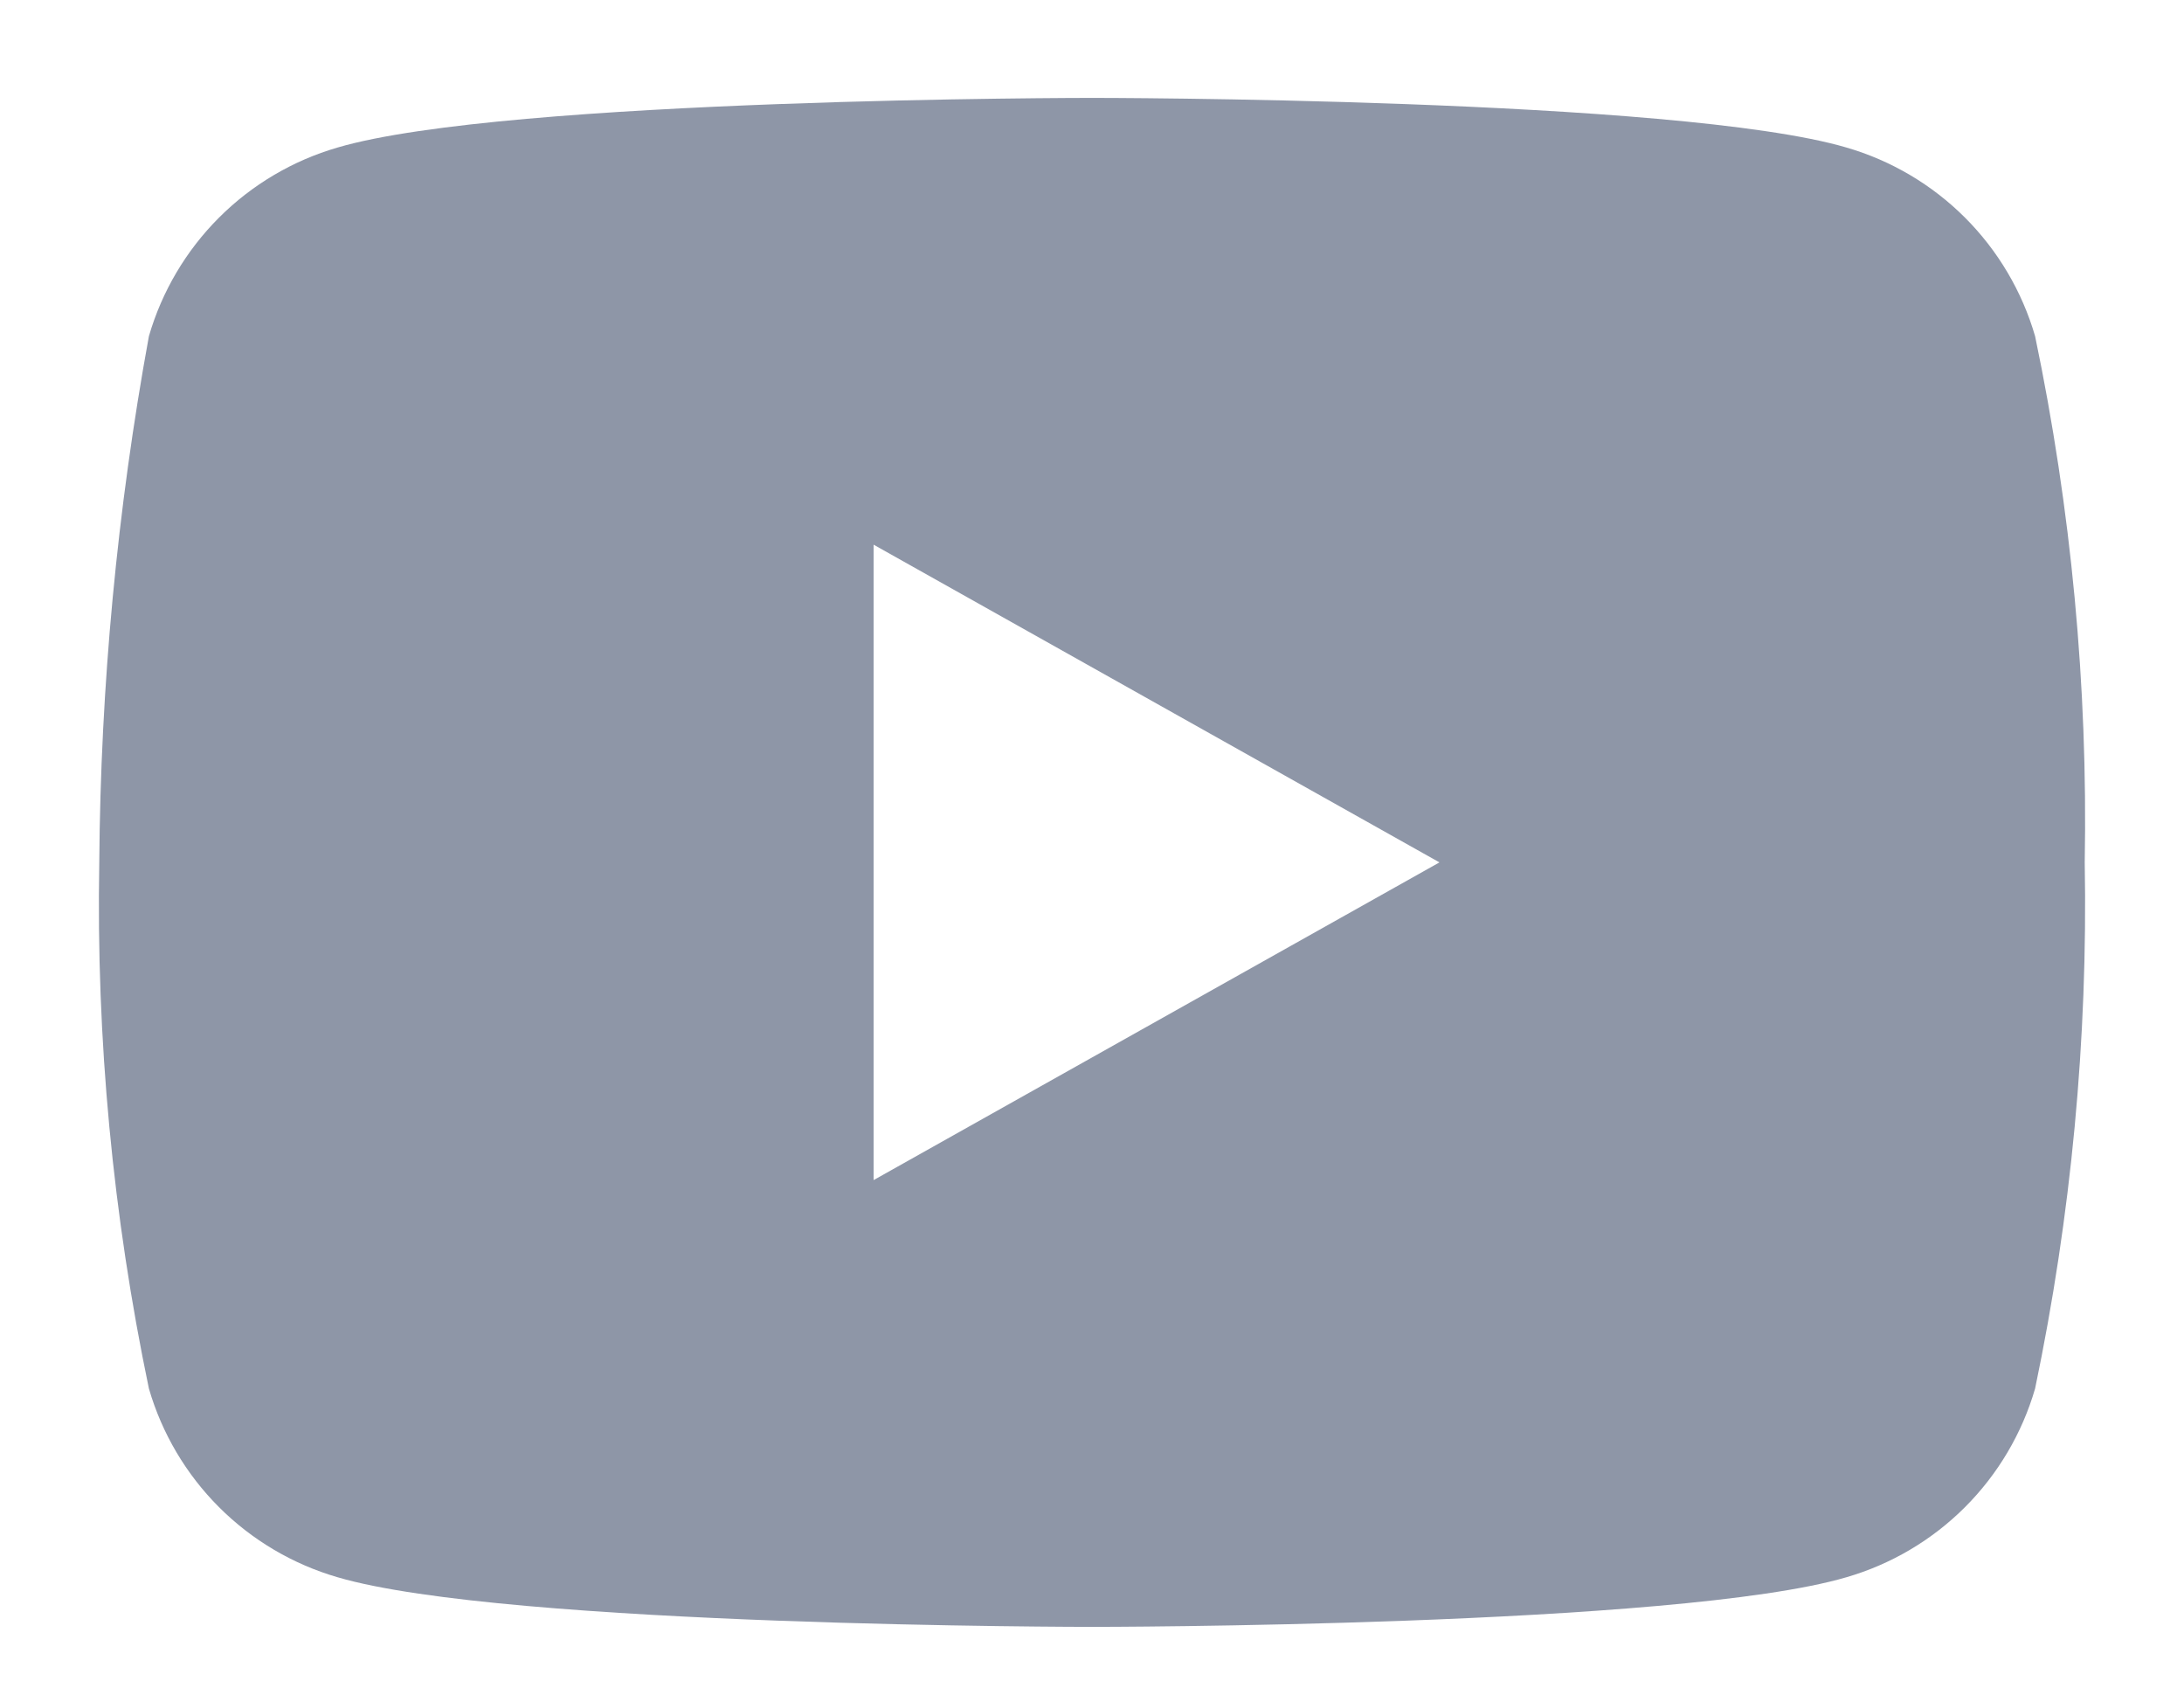
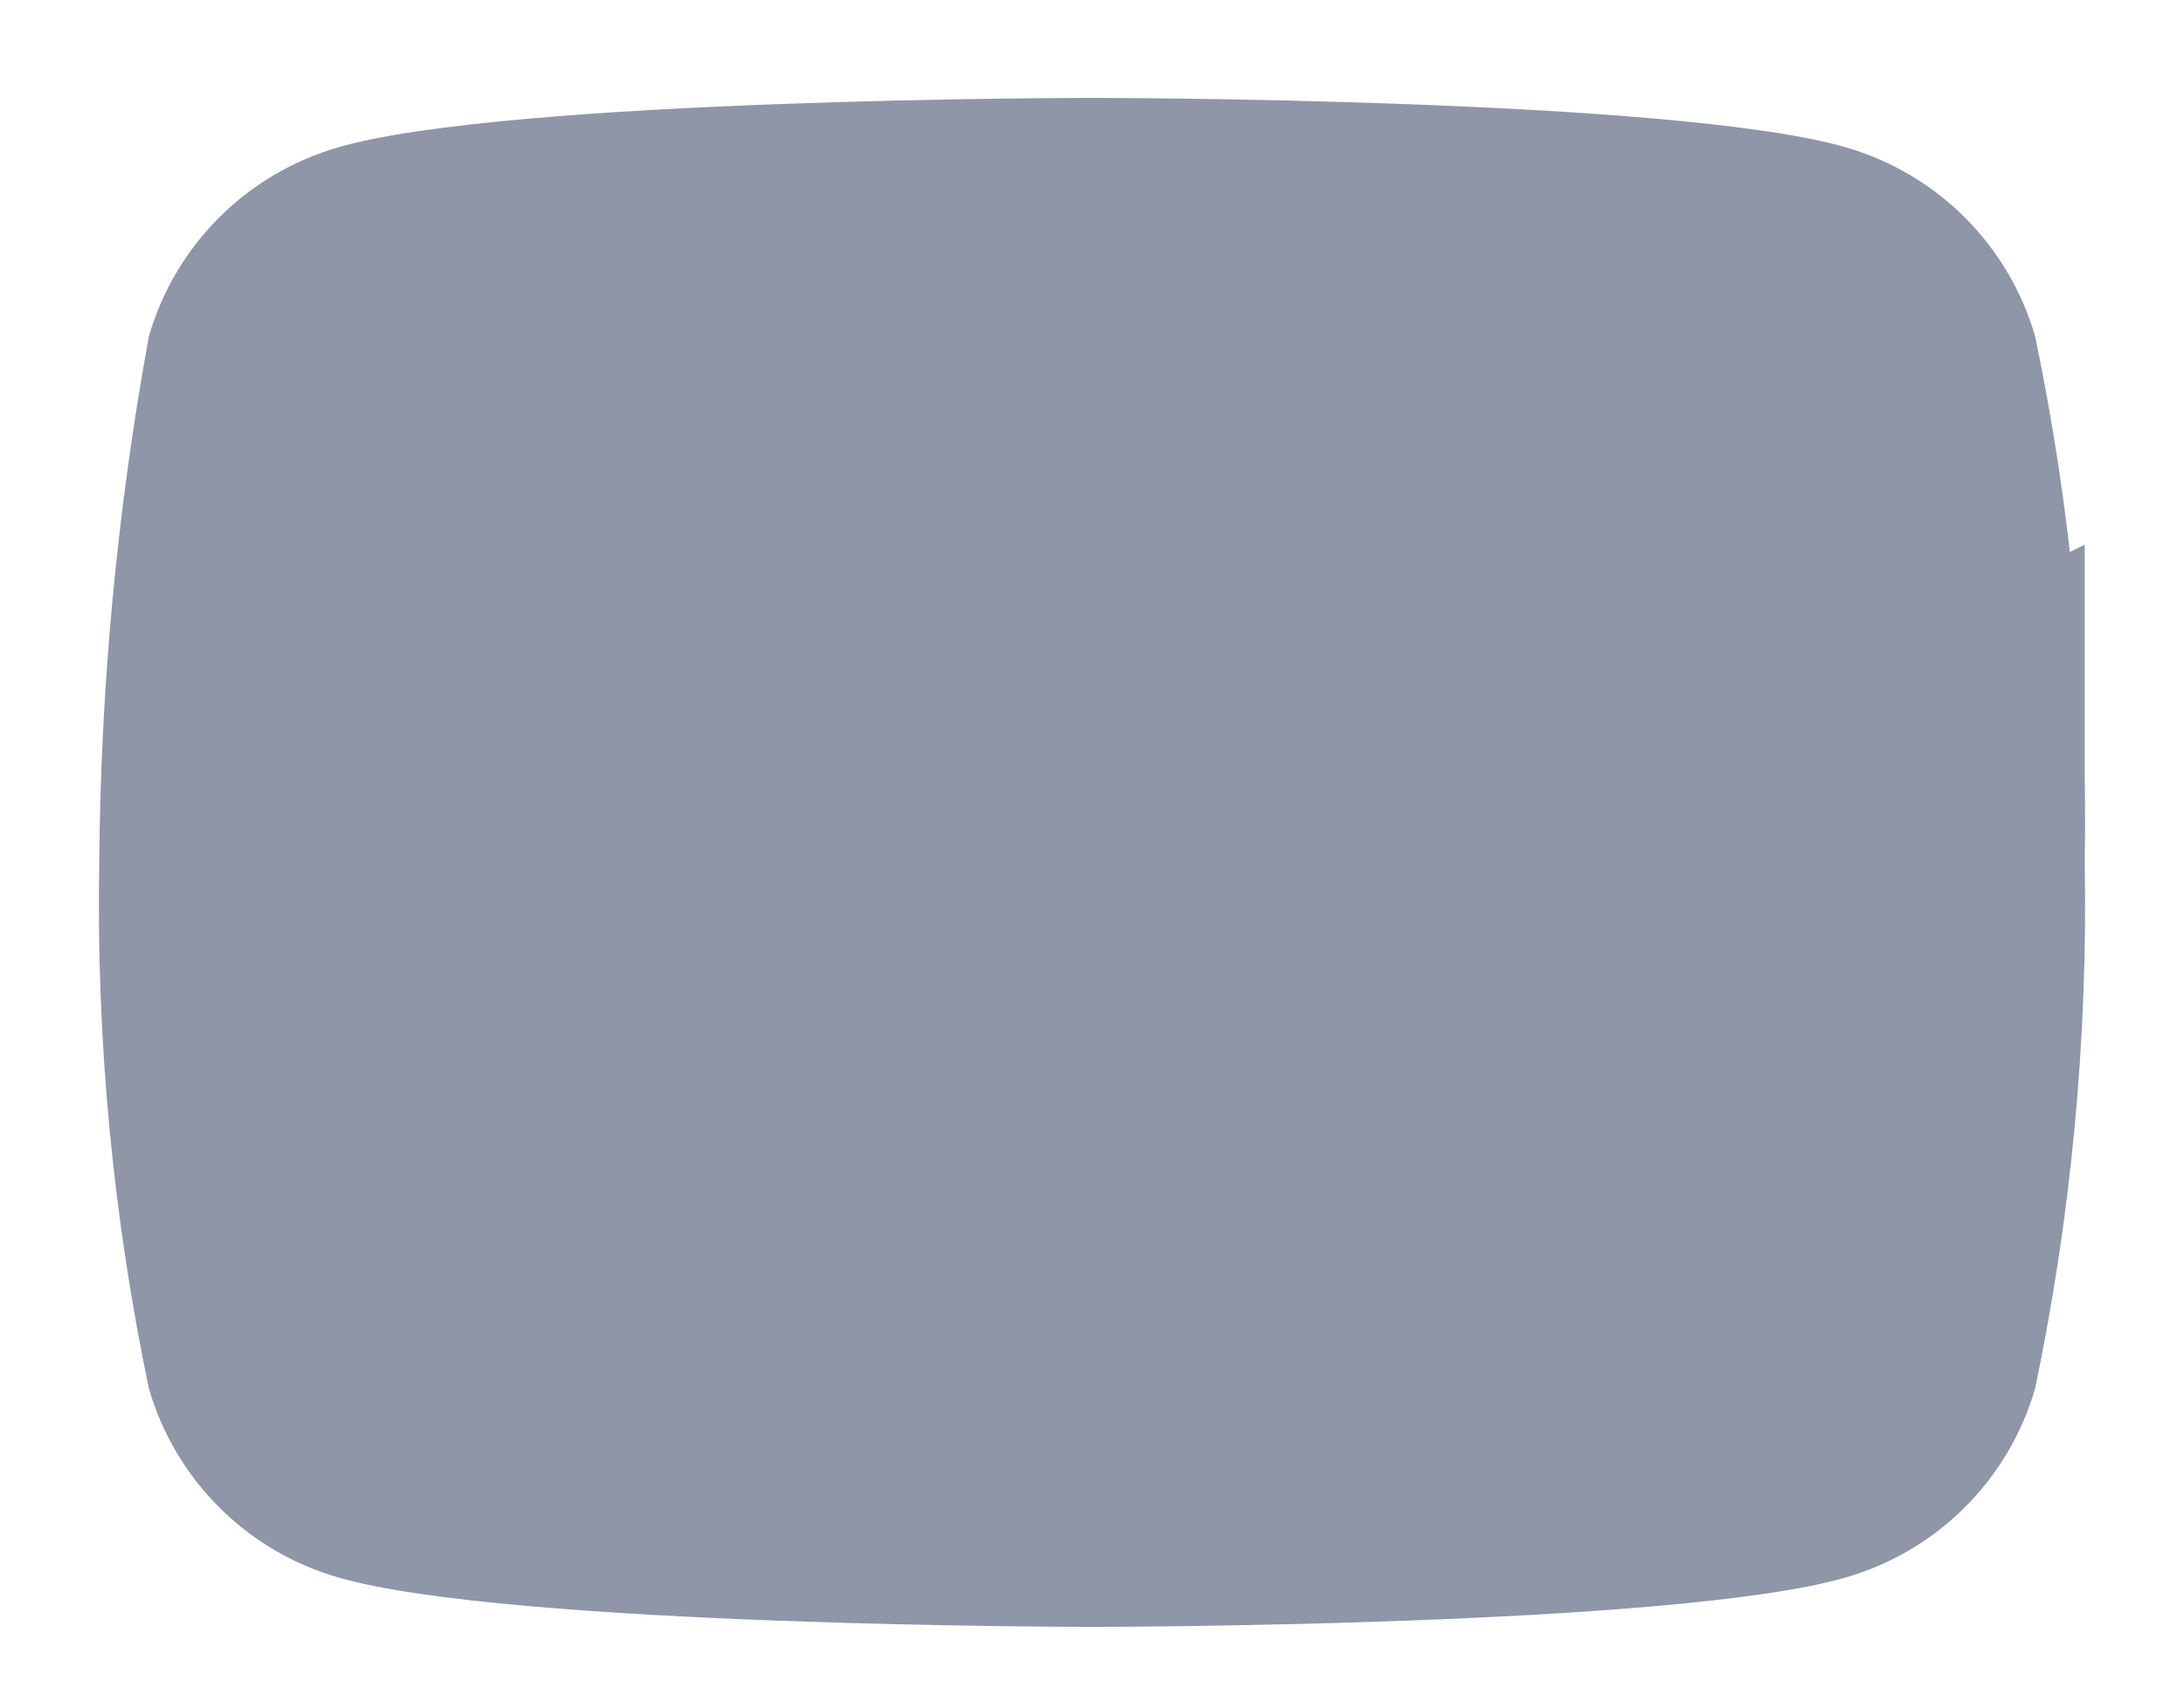
<svg xmlns="http://www.w3.org/2000/svg" width="22" height="17" viewBox="0 0 22 17" fill="none">
-   <path d="M21 8.686C21.032 6.906 20.864 5.128 20.5 3.386C20.369 2.935 20.126 2.524 19.794 2.192C19.462 1.86 19.051 1.617 18.6 1.486C16.9 0.986 11 0.986 11 0.986C11 0.986 5.1 0.986 3.4 1.486C2.949 1.617 2.538 1.86 2.206 2.192C1.874 2.524 1.631 2.935 1.5 3.386C1.18 5.135 1.013 6.908 1 8.686C0.968 10.466 1.136 12.244 1.5 13.986C1.631 14.437 1.874 14.848 2.206 15.18C2.538 15.512 2.949 15.755 3.4 15.886C5.1 16.386 11 16.386 11 16.386C11 16.386 16.9 16.386 18.6 15.886C19.051 15.755 19.462 15.512 19.794 15.18C20.126 14.848 20.369 14.437 20.5 13.986C20.864 12.244 21.032 10.466 21 8.686ZM8.8 11.886V5.486L14.5 8.686L8.8 11.886Z" fill="#8E96A7" />
+   <path d="M21 8.686C21.032 6.906 20.864 5.128 20.5 3.386C20.369 2.935 20.126 2.524 19.794 2.192C19.462 1.86 19.051 1.617 18.6 1.486C16.9 0.986 11 0.986 11 0.986C11 0.986 5.1 0.986 3.4 1.486C2.949 1.617 2.538 1.86 2.206 2.192C1.874 2.524 1.631 2.935 1.5 3.386C1.18 5.135 1.013 6.908 1 8.686C0.968 10.466 1.136 12.244 1.5 13.986C1.631 14.437 1.874 14.848 2.206 15.18C2.538 15.512 2.949 15.755 3.4 15.886C5.1 16.386 11 16.386 11 16.386C11 16.386 16.9 16.386 18.6 15.886C19.051 15.755 19.462 15.512 19.794 15.18C20.126 14.848 20.369 14.437 20.5 13.986C20.864 12.244 21.032 10.466 21 8.686ZV5.486L14.5 8.686L8.8 11.886Z" fill="#8E96A7" />
</svg>